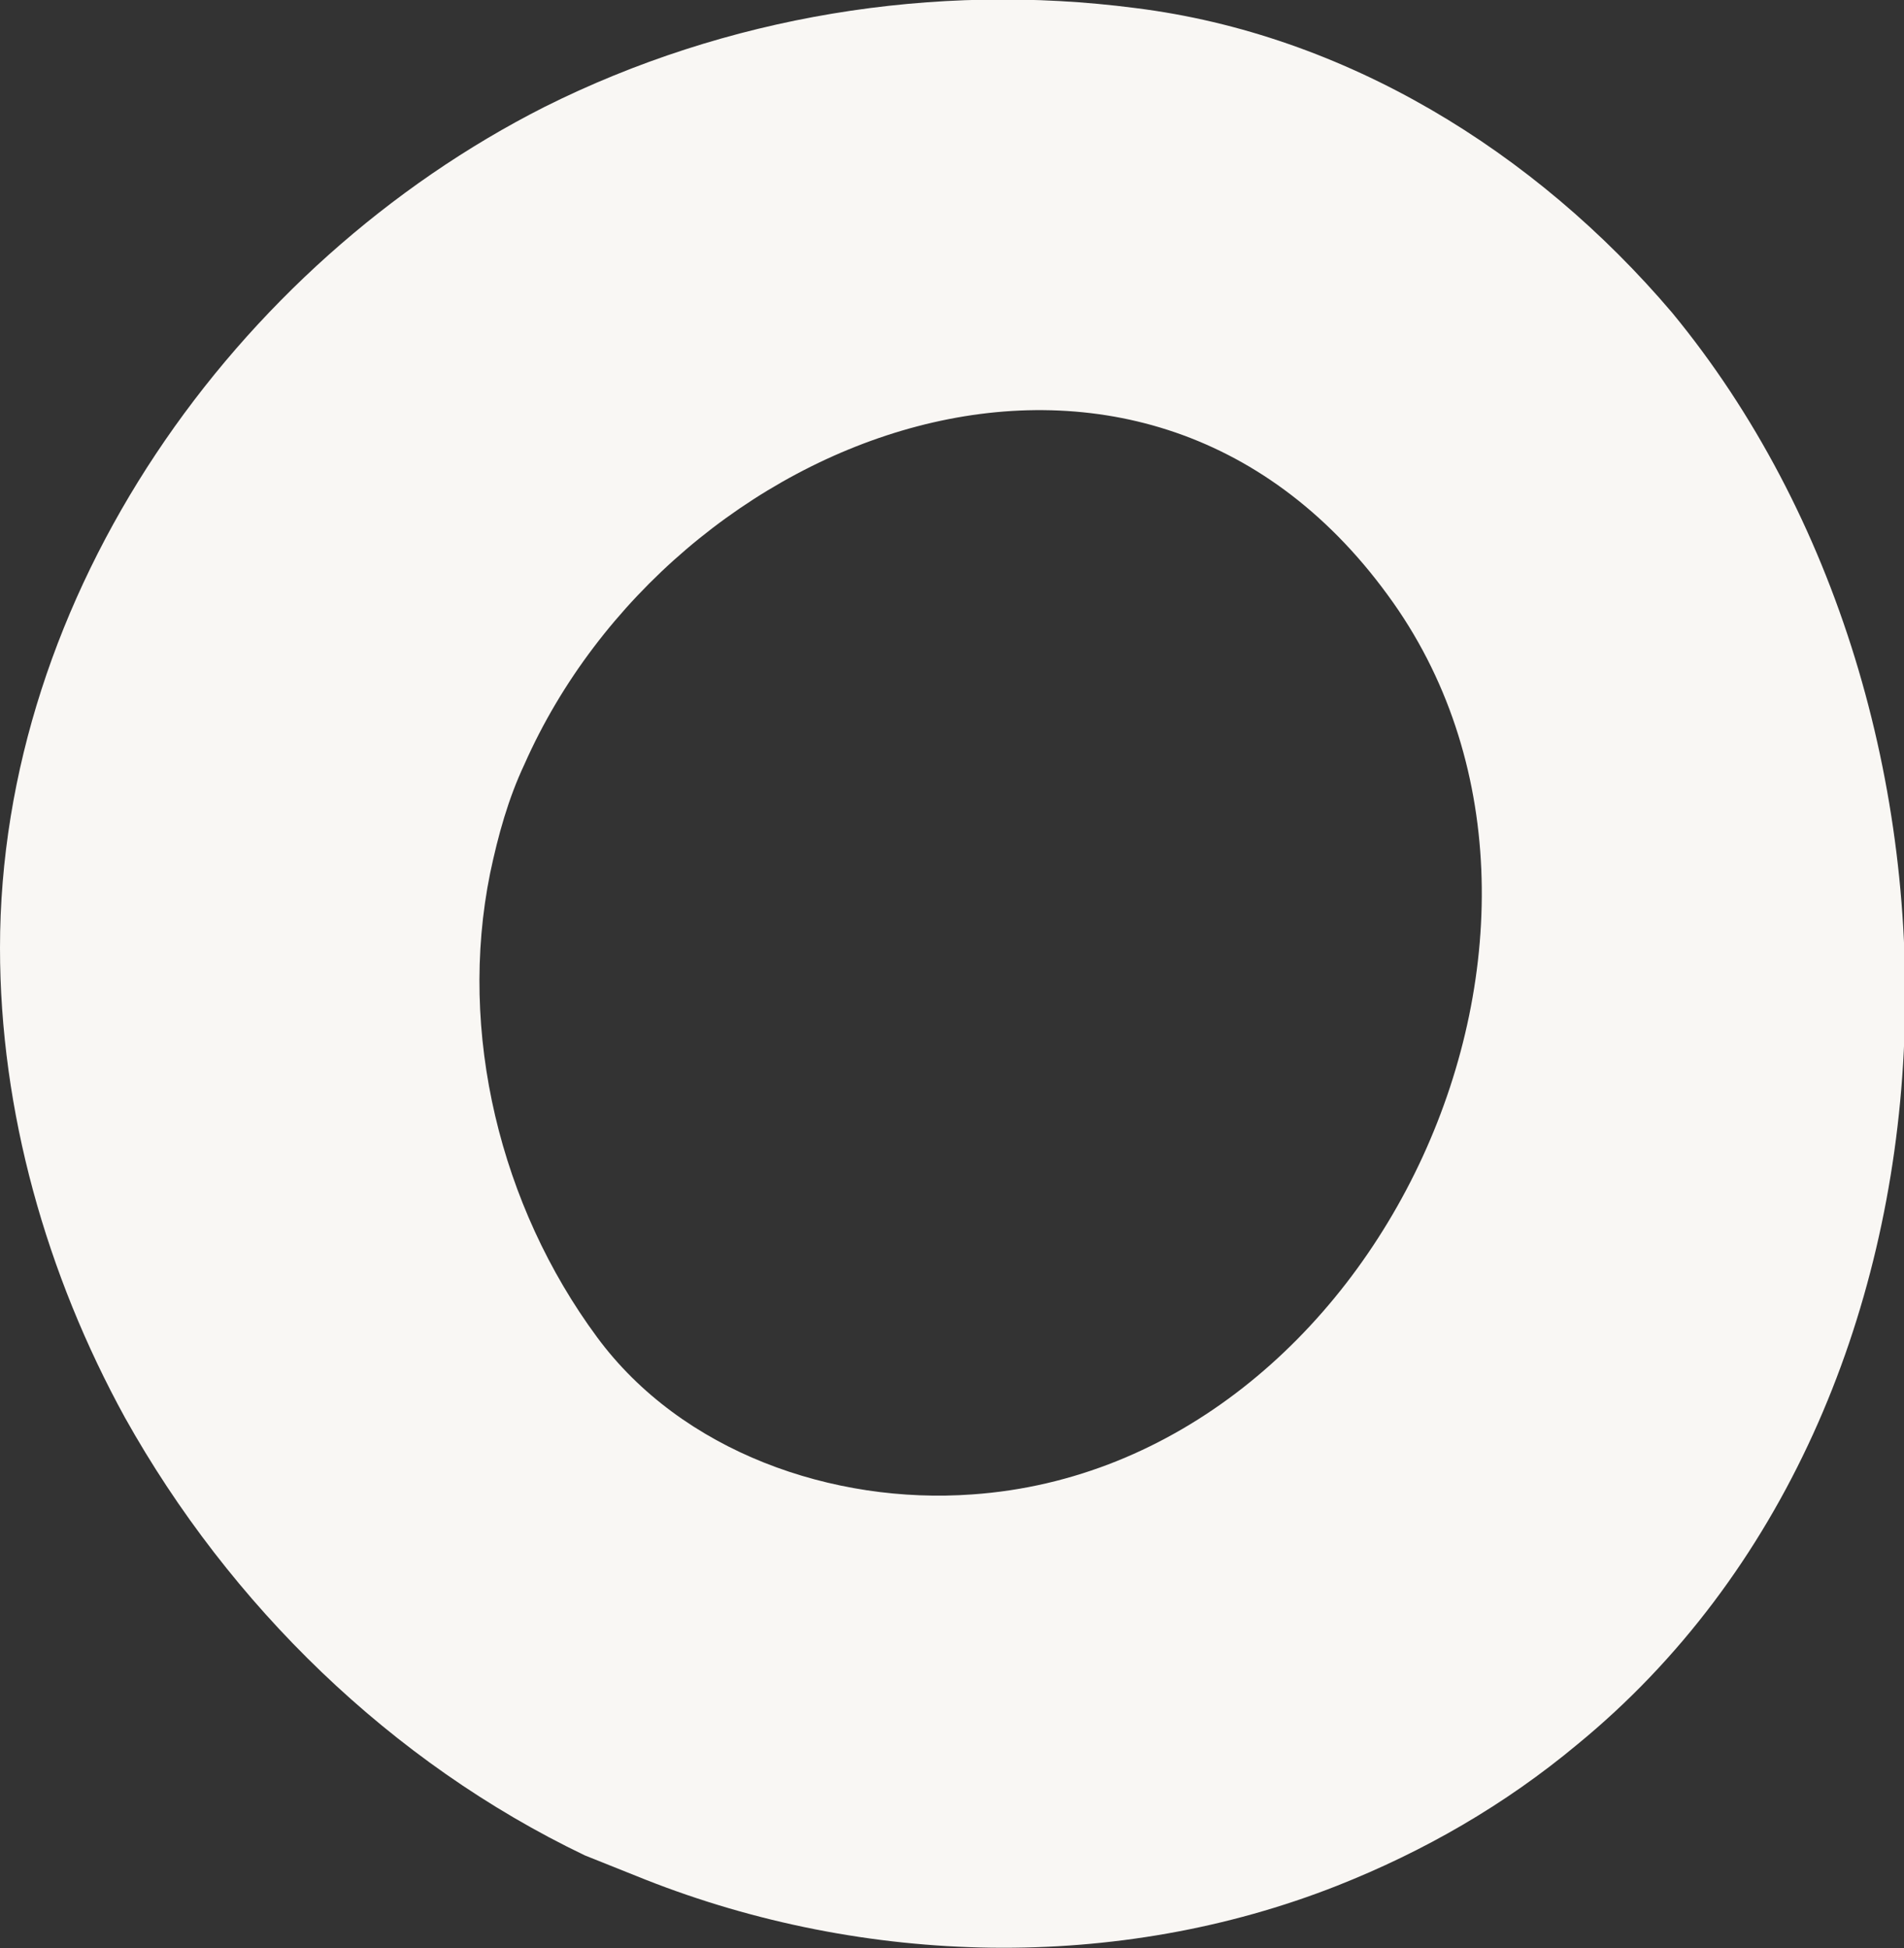
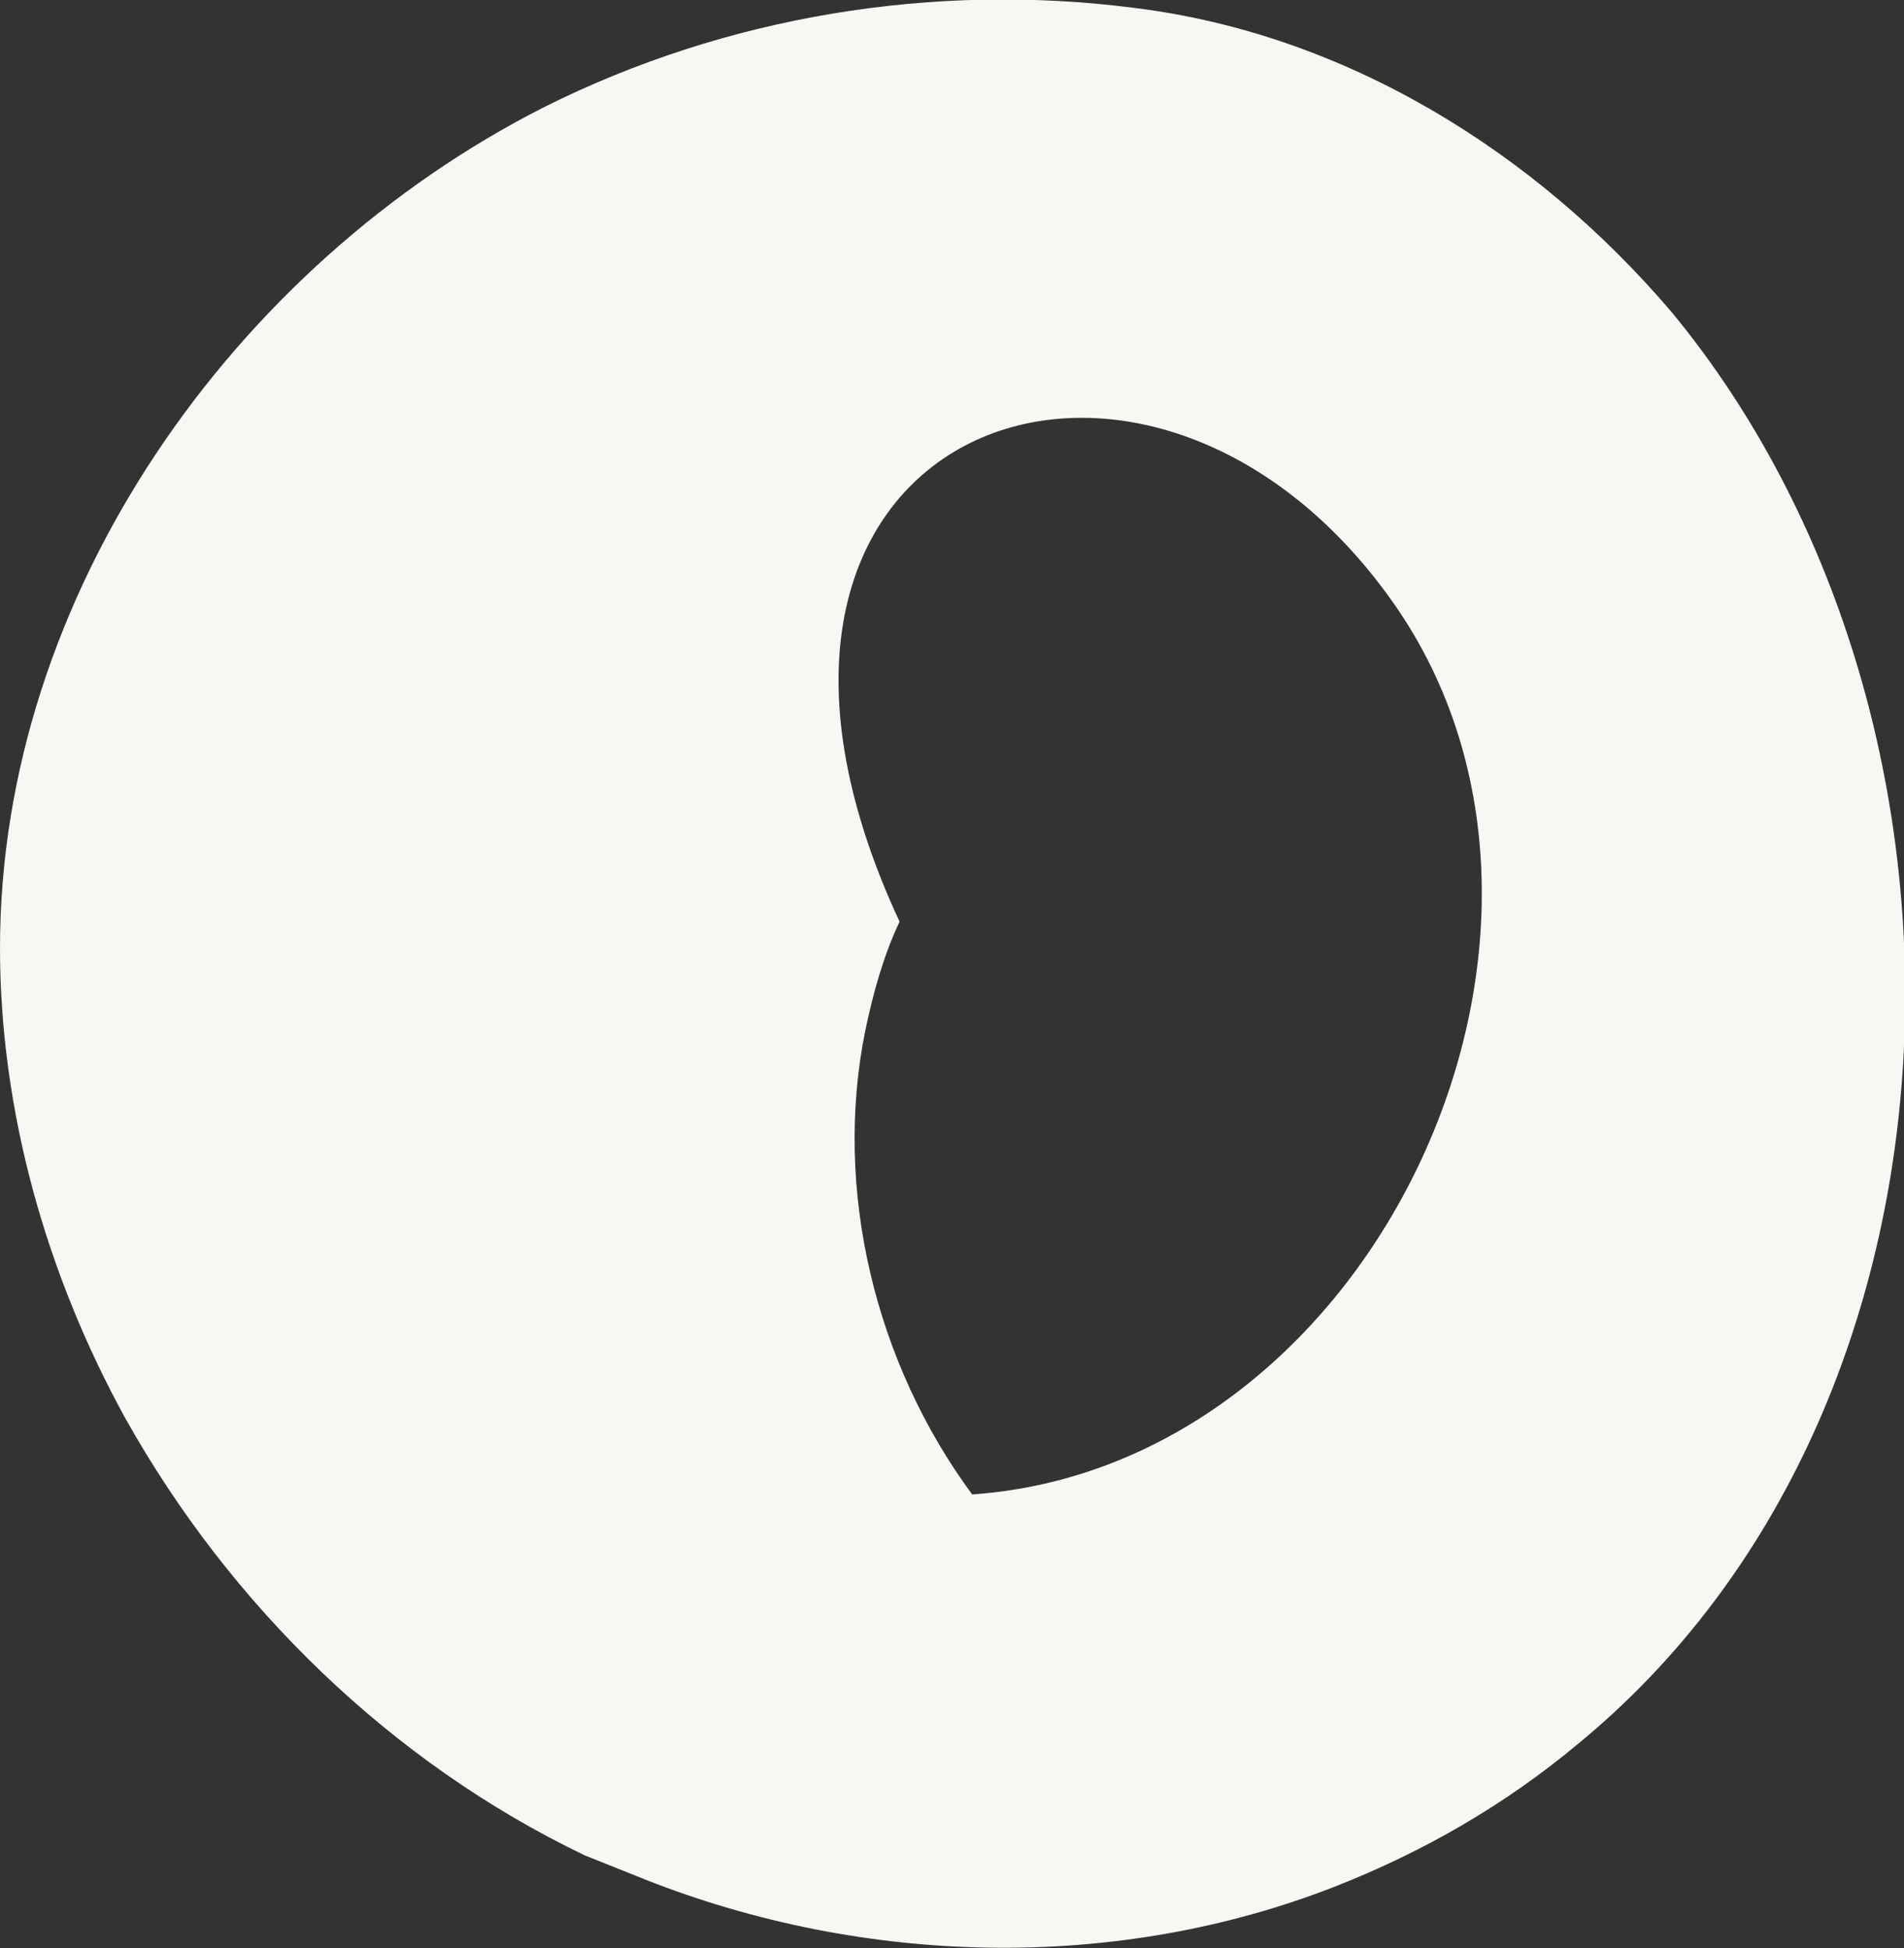
<svg xmlns="http://www.w3.org/2000/svg" version="1.1" x="0px" y="0px" viewBox="0 0 94.4 96.6" style="enable-background:new 0 0 94.4 96.6;" xml:space="preserve">
  <rect x="0" y="0" width="94.4" height="96.6" fill="#333333" stroke="none" />
  <style type="text/css"> .st0{fill:#CCD1BA;} .st1{fill:#A7BEE5;} .st2{fill:#E2D2DB;} .st3{fill:#F9F7F4;} .st4{fill:#988941;} .st5{fill:#DE5327;} .st6{fill:none;} .st7{fill:#F08A5F;} </style>
  <g id="Background"> </g>
  <g id="Graphic_Elements">
-     <path class="st3" d="M32,93.2c10.9,4.3,23.4,4.6,34.3,0.3c4.3-1.7,8.3-4,11.9-7c20.5-16.8,21.1-51.1,4.7-71 C76.1,7.5,66.7,1.7,56.3,0.4C46.3-0.9,36,0.8,27,5.3C11.6,13.1,0,29.5,0,47c0,8.1,2.3,16.2,6.2,23.3c5.2,9.3,13.2,17.1,22.8,21.7 C30,92.4,31,92.8,32,93.2z M68.8,29.5c11.9,16.2-0.4,43.2-20.6,44.6c-6.9,0.5-14.4-2.1-18.6-7.8c-4.8-6.5-6.9-15.1-5.3-23 c0.4-1.9,0.9-3.7,1.7-5.4C33.3,21.4,56.4,12.5,68.8,29.5z" />
+     <path class="st3" d="M32,93.2c10.9,4.3,23.4,4.6,34.3,0.3c4.3-1.7,8.3-4,11.9-7c20.5-16.8,21.1-51.1,4.7-71 C76.1,7.5,66.7,1.7,56.3,0.4C46.3-0.9,36,0.8,27,5.3C11.6,13.1,0,29.5,0,47c0,8.1,2.3,16.2,6.2,23.3c5.2,9.3,13.2,17.1,22.8,21.7 C30,92.4,31,92.8,32,93.2z M68.8,29.5c11.9,16.2-0.4,43.2-20.6,44.6c-4.8-6.5-6.9-15.1-5.3-23 c0.4-1.9,0.9-3.7,1.7-5.4C33.3,21.4,56.4,12.5,68.8,29.5z" />
  </g>
</svg>